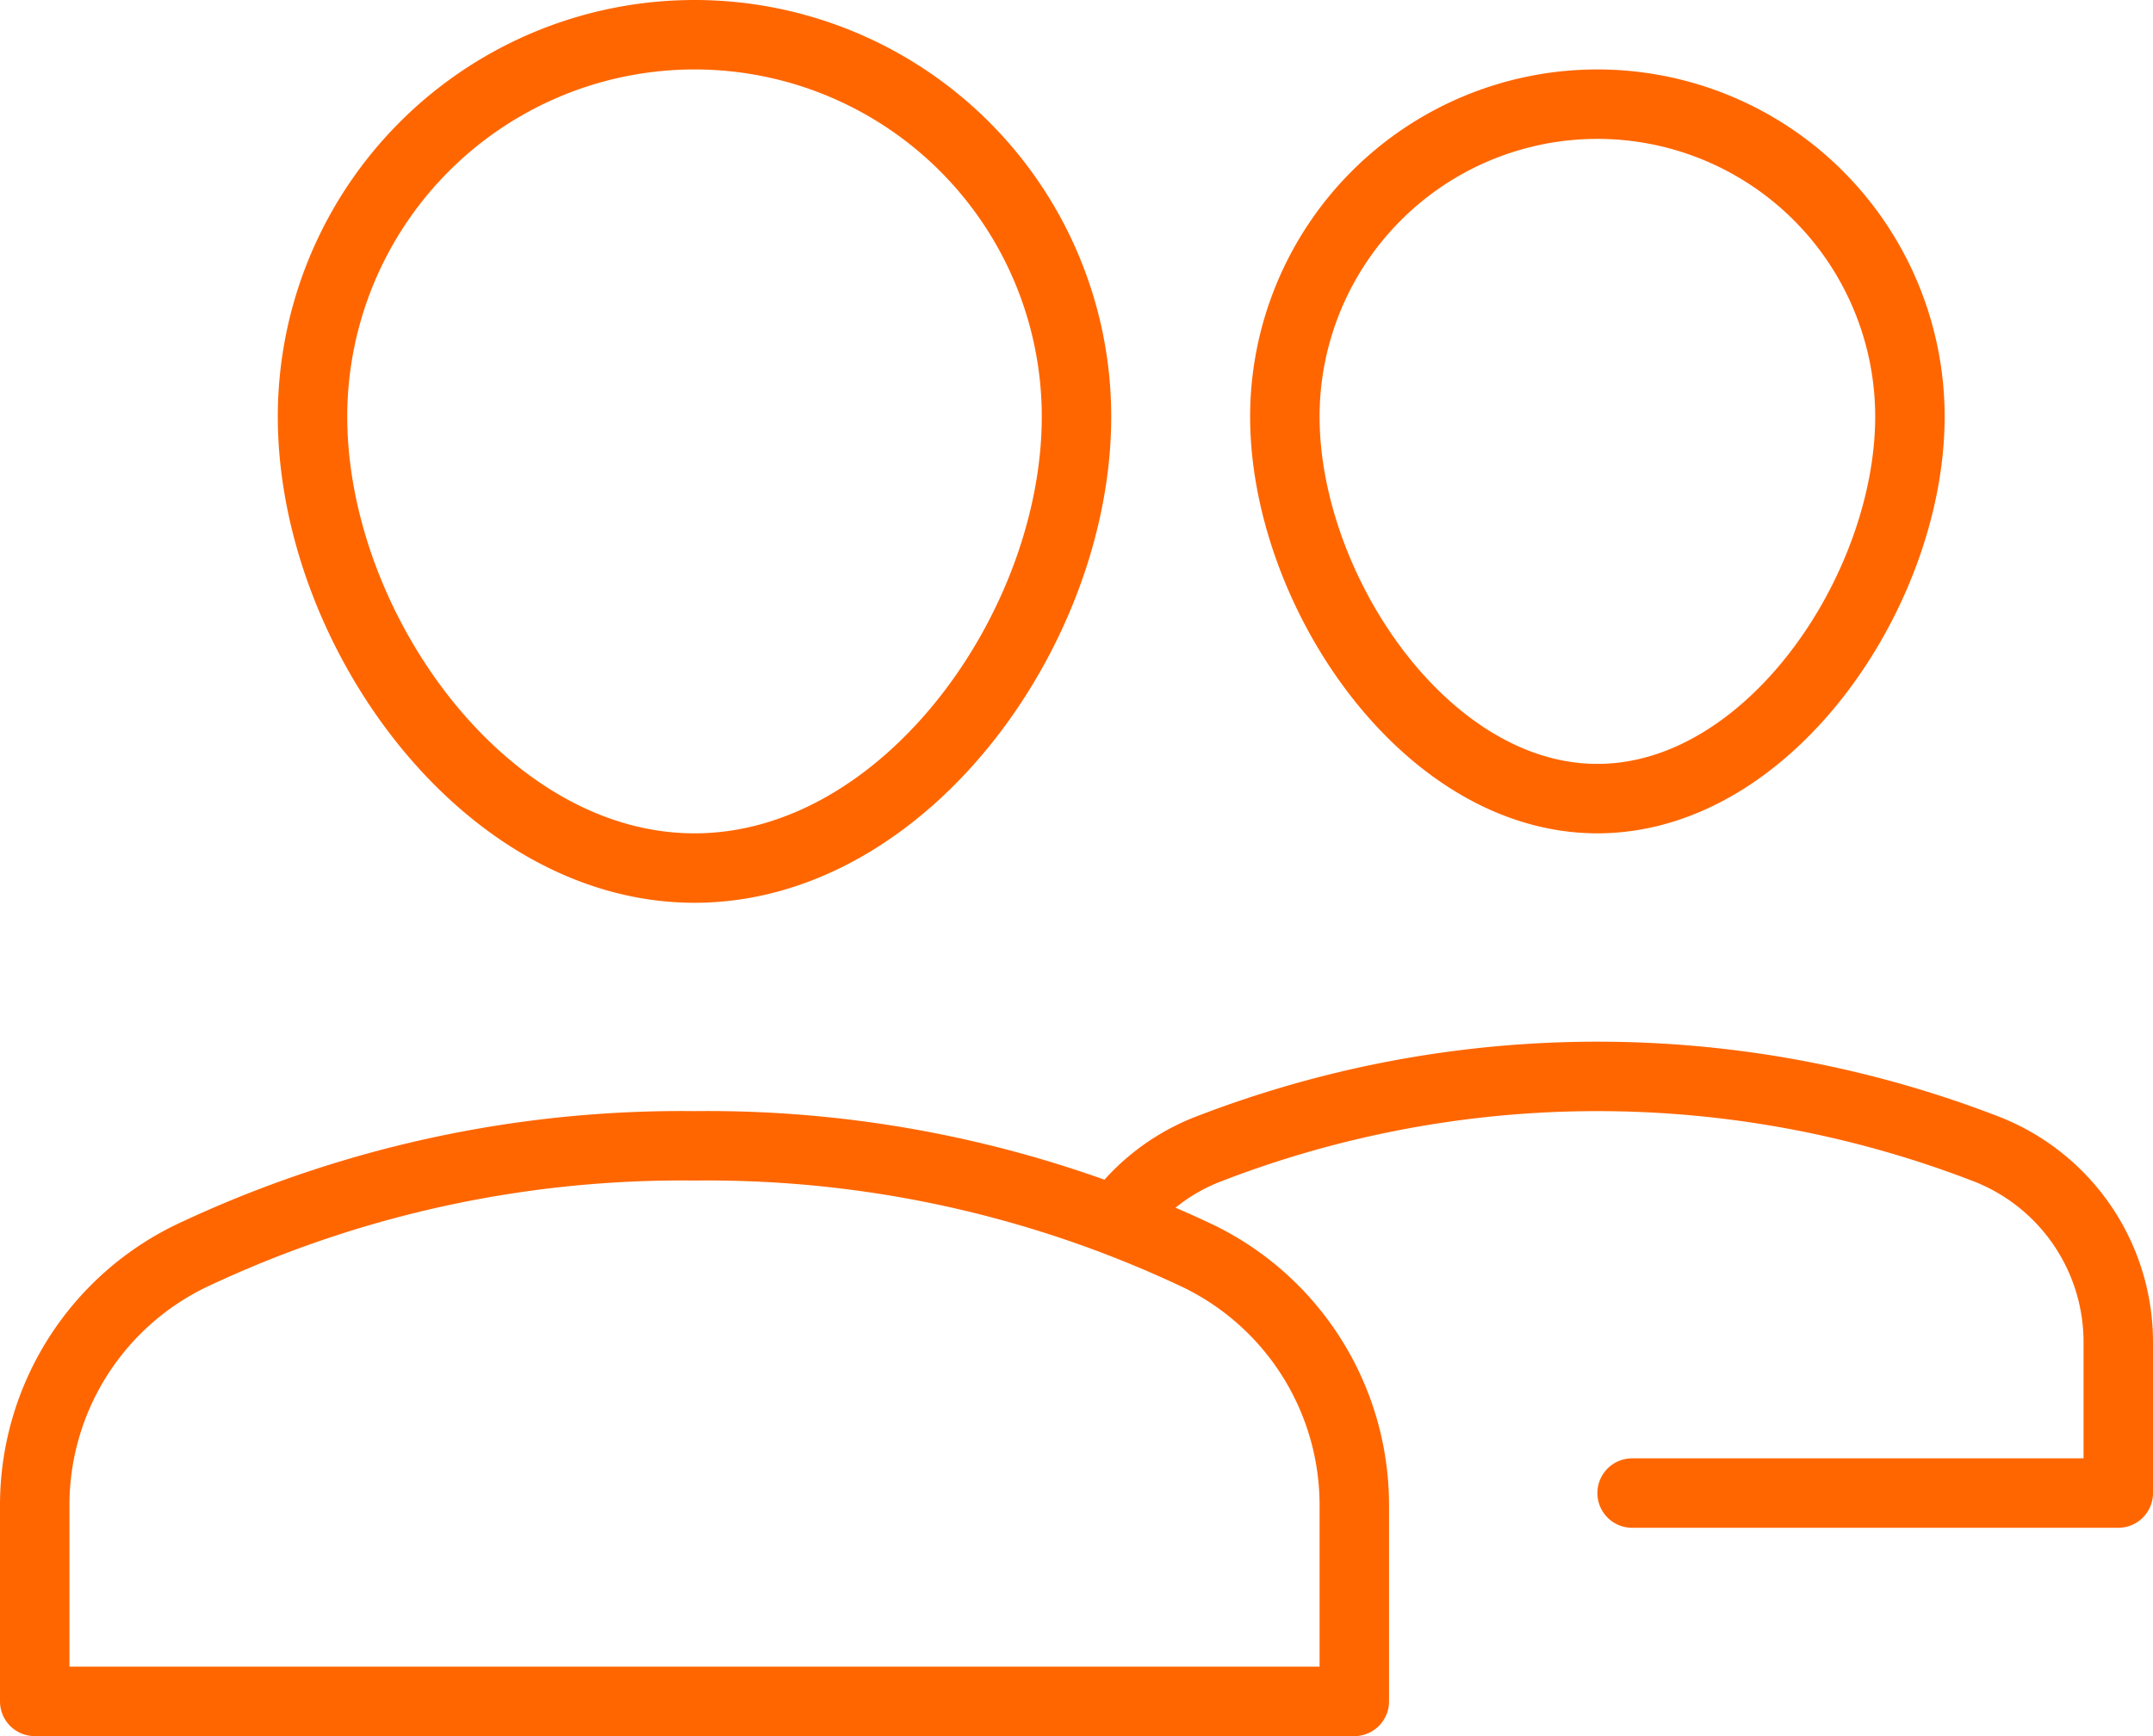
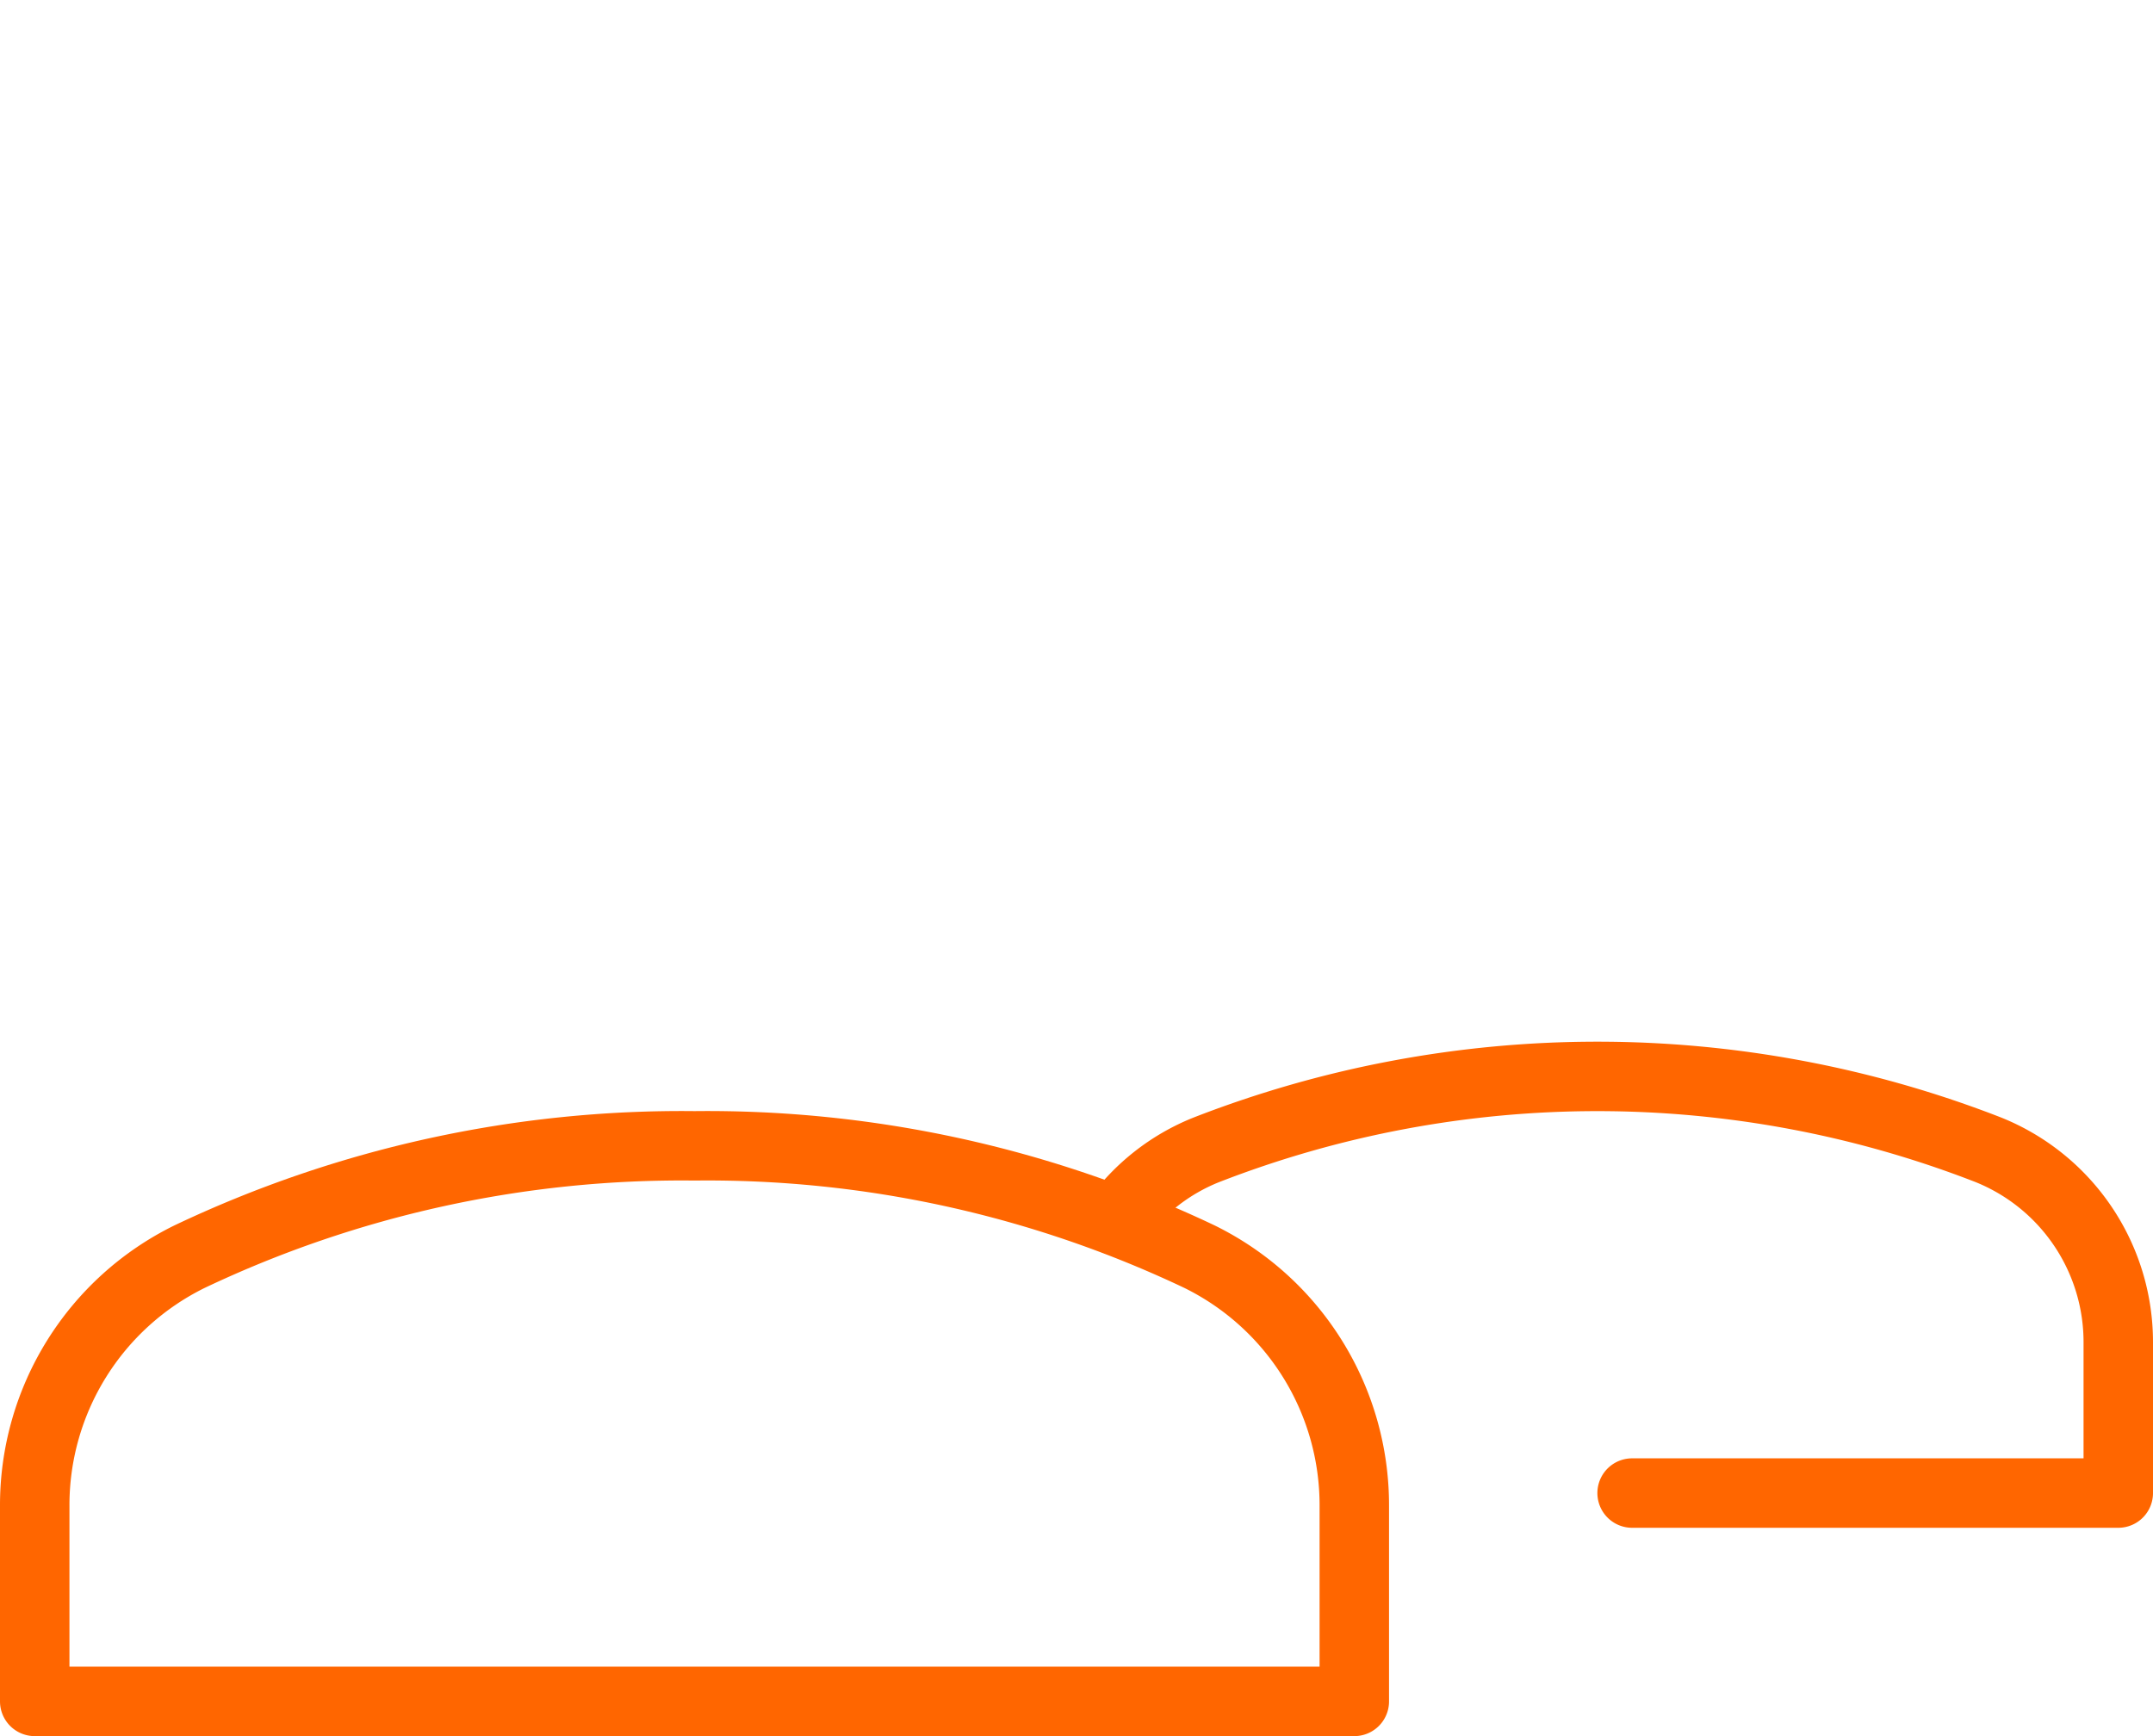
<svg xmlns="http://www.w3.org/2000/svg" width="62" height="50" viewBox="0 0 62 50">
  <g id="user-group" transform="translate(-1 -7)">
-     <path id="Pfad_903" data-name="Pfad 903" d="M38,19c0,4.971,4.029,11,9,11s9-6.029,9-11a9,9,0,0,0-18,0Z" fill="none" stroke="#f60" stroke-linecap="round" stroke-linejoin="round" stroke-width="2" />
    <path id="Pfad_904" data-name="Pfad 904" d="M48,50H62V45.676a5.971,5.971,0,0,0-3.742-5.562,31.041,31.041,0,0,0-22.516,0,5.874,5.874,0,0,0-2.6,2.036" fill="none" stroke="#f60" stroke-linecap="round" stroke-linejoin="round" stroke-width="2" />
    <path id="Pfad_905" data-name="Pfad 905" d="M40,56H2V50.37a7.975,7.975,0,0,1,4.466-7.182A33.015,33.015,0,0,1,21,40a33.015,33.015,0,0,1,14.534,3.188A7.975,7.975,0,0,1,40,50.37Z" fill="none" stroke="#f60" stroke-linecap="round" stroke-linejoin="round" stroke-width="2" />
-     <path id="Pfad_906" data-name="Pfad 906" d="M32,19c0,6.075-4.925,13-11,13S10,25.075,10,19a11,11,0,0,1,22,0Z" fill="none" stroke="#f60" stroke-linecap="round" stroke-linejoin="round" stroke-width="2" />
  </g>
</svg>